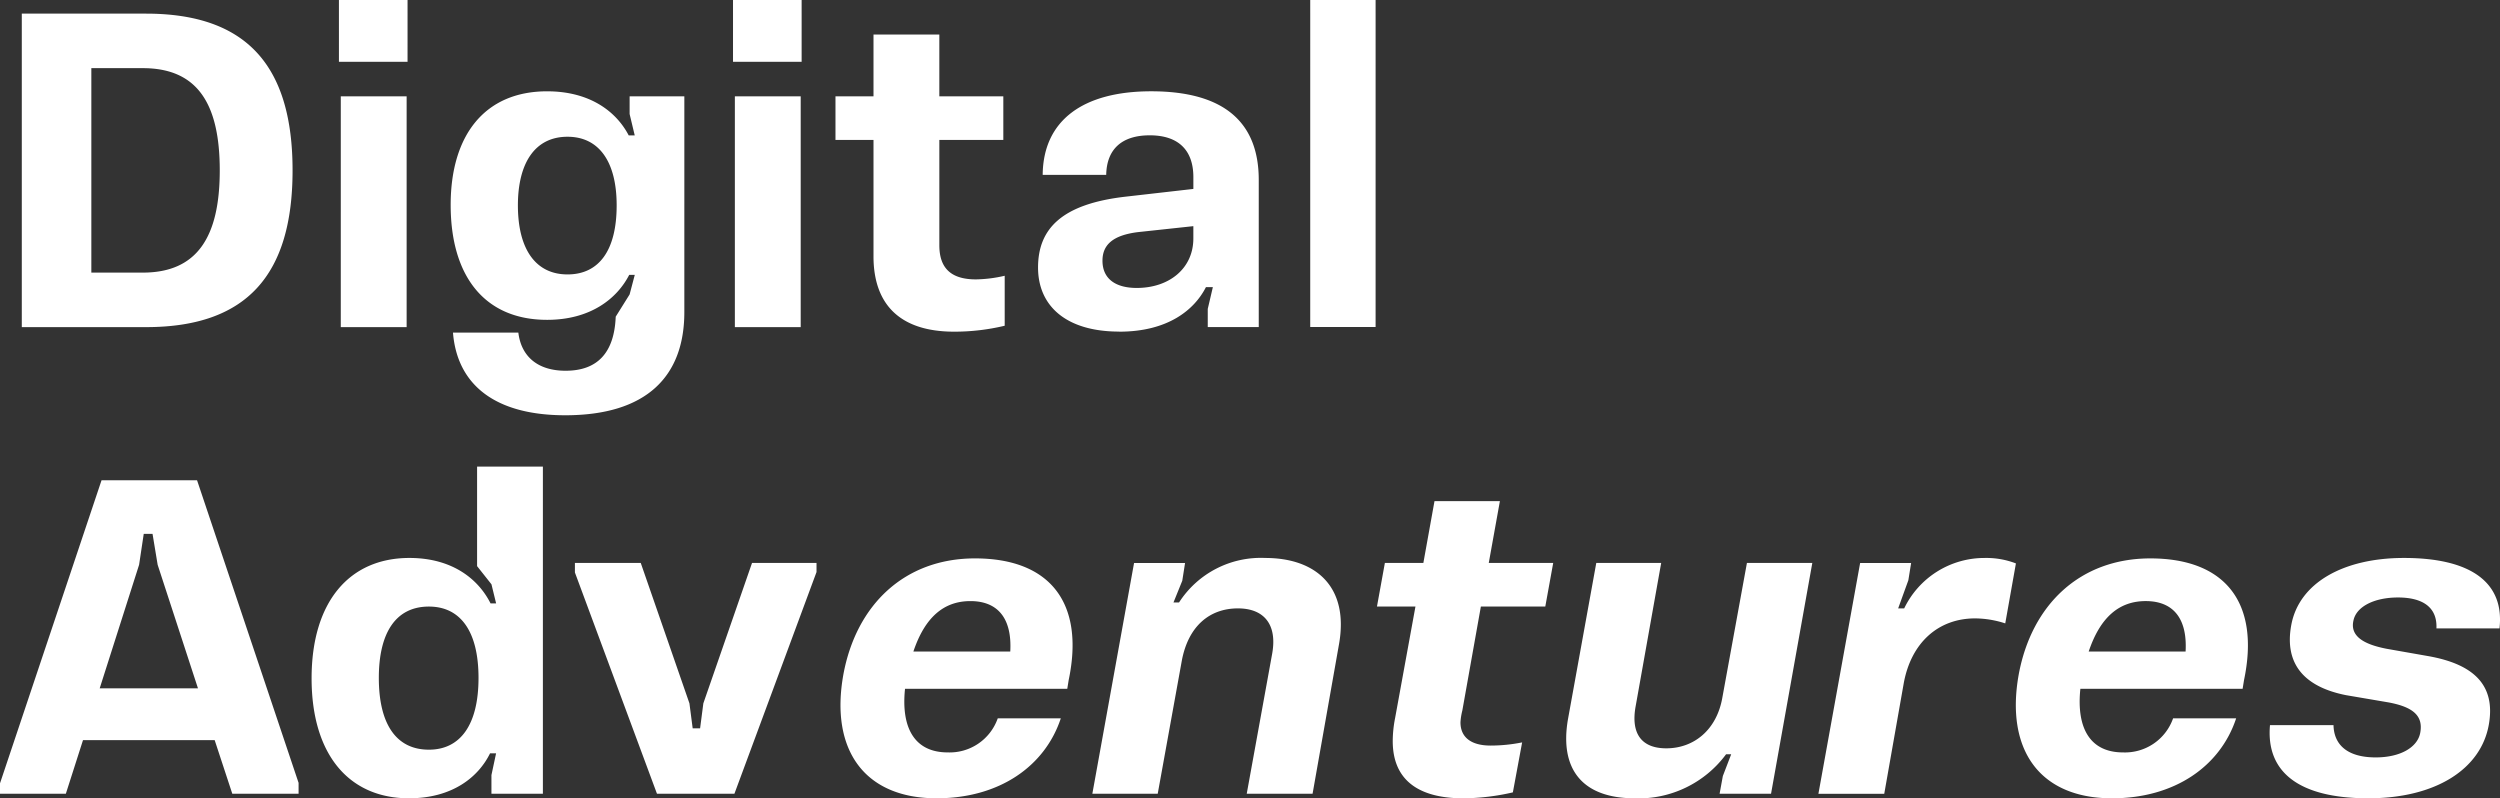
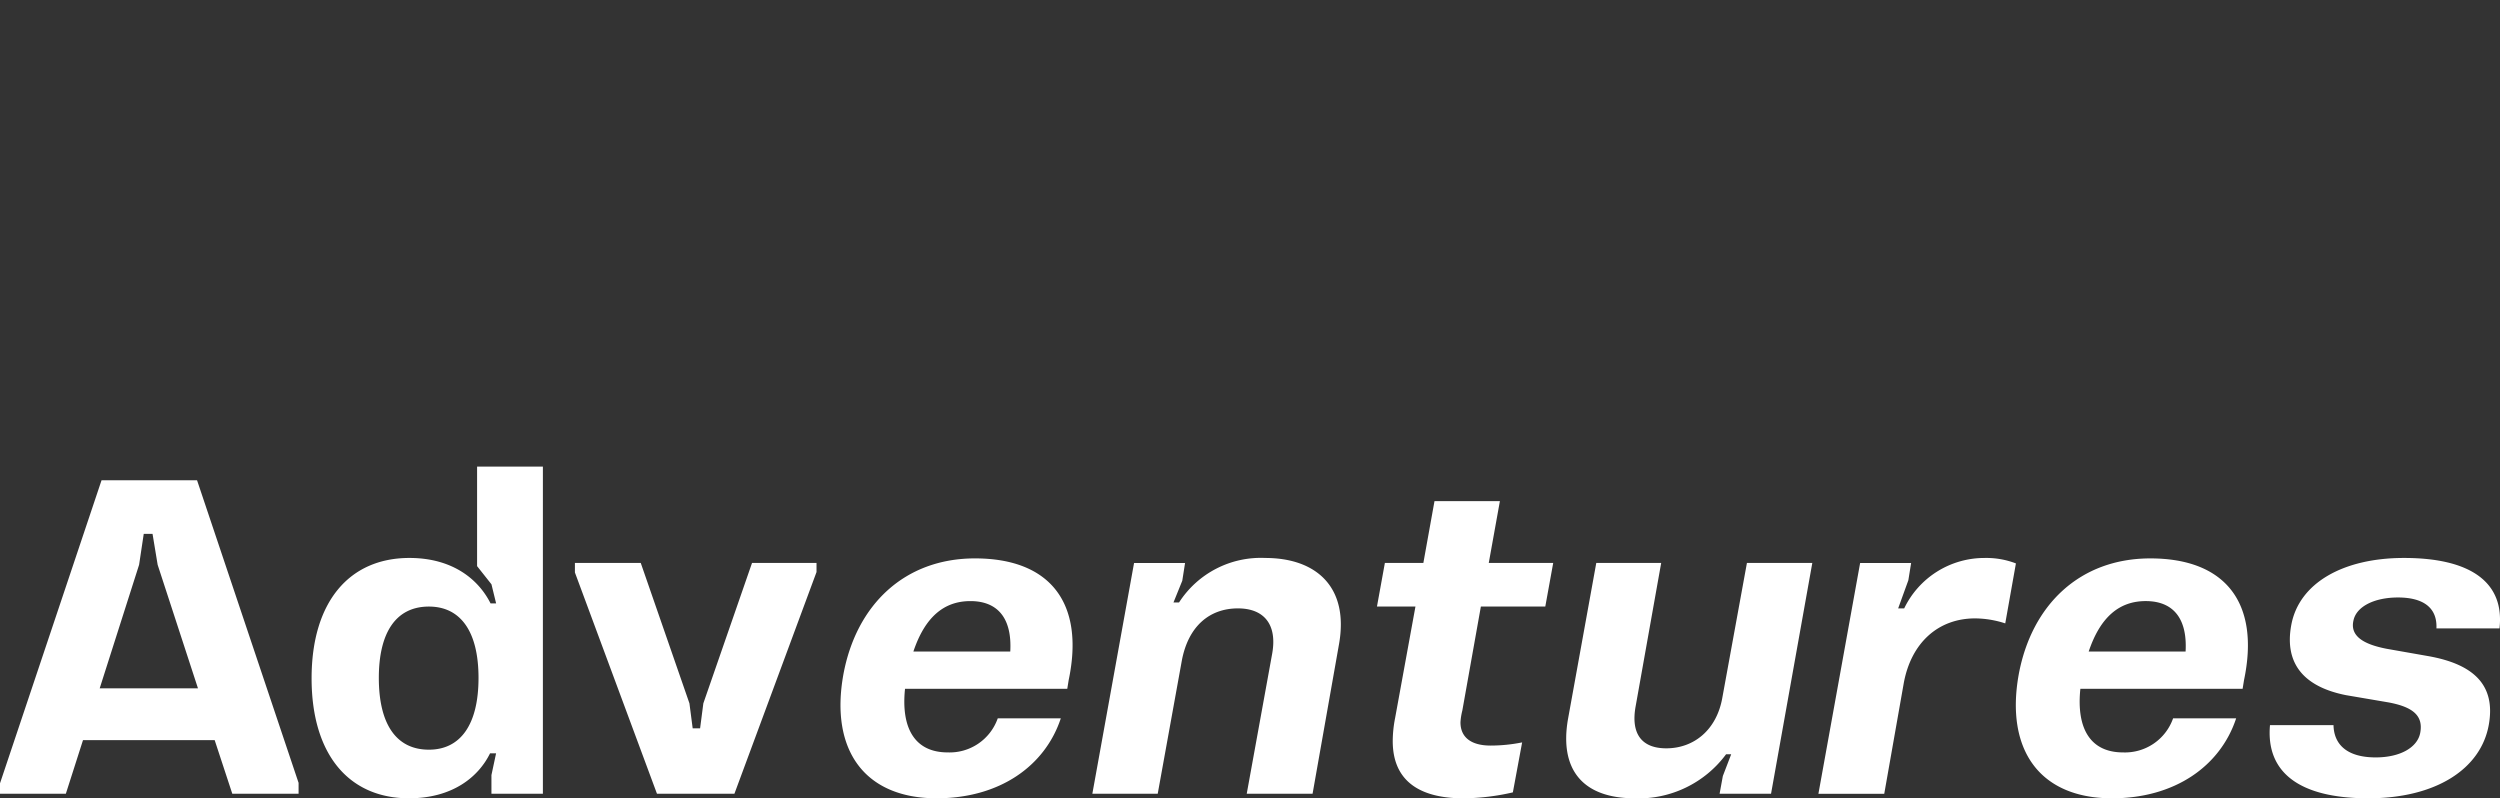
<svg xmlns="http://www.w3.org/2000/svg" id="Raggruppa_12882" data-name="Raggruppa 12882" width="252.703" height="80.693" viewBox="0 0 252.703 80.693">
  <rect x="0" y="0" width="252.703" height="80.693" fill="#333333" stroke="none" />
  <g id="Raggruppa_12881" data-name="Raggruppa 12881" transform="translate(0 0)">
    <g id="Raggruppa_12880" data-name="Raggruppa 12880" transform="translate(0 0)">
      <g id="Raggruppa_12795" data-name="Raggruppa 12795" transform="translate(0 47.168)">
        <path id="Tracciato_11271" data-name="Tracciato 11271" d="M0-32.454H6.655l1.734-5.419H21.7l1.781,5.419h6.7v-1.1L19.918-64.142H10.264L0-33.51ZM10.076-43.108,14.06-55.6l.469-3.123h.89l.516,3.123,4.077,12.492ZM41.336-31.995c4.405,0,7.03-2.158,8.2-4.547h.609l-.469,2.2v1.883h5.2V-65.52H48.225v10.058l1.453,1.837.469,1.929h-.562c-1.219-2.434-3.843-4.593-8.2-4.593-6.093,0-9.889,4.455-9.889,12.17,0,7.67,3.749,12.124,9.842,12.124m-3.046-12.17c0-4.593,1.734-7.21,5.062-7.21,3.14,0,5.015,2.434,5.015,7.21,0,4.73-1.828,7.256-5.015,7.256-3.327,0-5.062-2.618-5.062-7.256M66.408-32.454h7.827l8.3-22.412v-.919H76.016L71.095-41.593l-.328,2.526h-.75l-.328-2.526L64.768-55.784H58.113v.964Zm28.26.459c6.374,0,10.967-3.261,12.56-8.083h-6.374a5.154,5.154,0,0,1-5.061,3.444c-3.281,0-4.733-2.388-4.312-6.43h16.4l.141-.873c1.64-7.807-1.875-12.308-9.467-12.308-7.077,0-12,4.638-13.31,11.757-1.359,7.624,2.156,12.492,9.42,12.492M92.325-46.828c1.172-3.49,3.093-5.1,5.764-5.1,2.812,0,4.218,1.791,4.03,5.1Zm18.09,14.375h6.608L119.46-45.91c.656-3.49,2.812-5.281,5.671-5.281,2.624,0,3.984,1.607,3.468,4.547l-2.578,14.191h6.655l2.671-15.109c1.031-5.787-2.3-8.726-7.452-8.726a9.832,9.832,0,0,0-8.717,4.5h-.562l.89-2.2.281-1.791h-5.155Zm37.539.459a22.942,22.942,0,0,0,4.968-.6l.937-5.052a16.187,16.187,0,0,1-3.187.321c-2.015,0-3.046-.873-3.046-2.342a6.2,6.2,0,0,1,.187-1.194l1.875-10.517H156.2l.8-4.409h-6.514l1.125-6.246H145l-1.125,6.246h-3.89l-.8,4.409h3.89l-2.062,11.3a12.313,12.313,0,0,0-.234,2.3c0,3.812,2.437,5.787,7.17,5.787m17.293,0a11.01,11.01,0,0,0,9.233-4.455h.516l-.844,2.2-.328,1.791h5.2l4.171-23.33h-6.608L174.1-42.19c-.562,3.261-2.859,5.144-5.671,5.144-2.484,0-3.609-1.47-3.093-4.271l2.578-14.466h-6.561L158.5-40.031c-.89,5.052,1.406,8.037,6.749,8.037m18.558-.459h6.655l1.968-11.16c.75-4.133,3.515-6.567,7.217-6.567a10.028,10.028,0,0,1,3.046.505l1.078-6.062a8.31,8.31,0,0,0-3.14-.551,9,9,0,0,0-8.155,5.1h-.609l1.031-2.847.281-1.745h-5.155Zm29.666.459c6.374,0,10.967-3.261,12.56-8.083h-6.374a5.154,5.154,0,0,1-5.061,3.444c-3.281,0-4.733-2.388-4.312-6.43h16.4l.141-.873c1.64-7.807-1.875-12.308-9.467-12.308-7.077,0-12,4.638-13.31,11.757-1.359,7.624,2.156,12.492,9.42,12.492m-2.343-14.834c1.172-3.49,3.093-5.1,5.765-5.1,2.812,0,4.218,1.791,4.03,5.1Zm28.26,14.834c6.8,0,11.388-2.939,12.185-7.44.7-3.95-1.453-6.108-6.139-6.935l-4.171-.735c-2.156-.413-3.749-1.194-3.374-2.847.281-1.424,2.109-2.342,4.5-2.342,2.531,0,3.984,1.01,3.89,3.123h6.374c.515-4.547-2.765-7.118-9.654-7.118-6.139,0-10.592,2.526-11.388,6.751-.75,4,1.359,6.292,5.53,7.118l4.312.735c2.437.459,3.515,1.332,3.187,3.077-.281,1.47-2.015,2.48-4.5,2.48-2.765,0-4.218-1.194-4.265-3.261h-6.421c-.422,4.73,2.906,7.394,9.936,7.394" transform="translate(0 65.52)" fill="#fff" />
      </g>
      <g id="Raggruppa_12796" data-name="Raggruppa 12796" transform="translate(2.203)">
-         <path id="Tracciato_11272" data-name="Tracciato 11272" d="M0-32.454H12.56c10.264,0,14.81-5.373,14.81-15.844S22.824-64.142,12.56-64.142H0Zm7.03-5.511V-58.631h5.2c5.483,0,7.78,3.536,7.78,10.333,0,6.751-2.3,10.333-7.78,10.333Zm25.214,5.511H38.9v-23.33H32.244Zm-.187-26.82h6.936V-65.52H32.056Zm22.87,35.73c8.248,0,12.044-3.95,12.044-10.425V-55.784H61.44v1.791l.516,2.158h-.609c-1.219-2.342-3.843-4.455-8.248-4.455-6.28,0-9.748,4.409-9.748,11.481,0,7.256,3.468,11.619,9.748,11.619,4.405,0,7.077-2.158,8.3-4.547h.562L61.44-35.76l-1.406,2.25c-.141,3.628-1.828,5.465-5.062,5.465-2.906,0-4.5-1.516-4.78-3.858H43.585c.422,5.327,4.312,8.358,11.342,8.358m-4.78-21.217c0-4.225,1.687-6.935,5.015-6.935,3.187,0,4.968,2.526,4.968,6.935,0,4.547-1.781,6.981-4.968,6.981-3.234,0-5.015-2.572-5.015-6.981M72.078-32.454h6.655v-23.33H72.078Zm-.187-26.82h6.936V-65.52H71.891Zm22.354,27.28a21.865,21.865,0,0,0,5.108-.6v-5.052a13.511,13.511,0,0,1-2.906.367c-2.484,0-3.7-1.1-3.7-3.444V-51.375h6.467v-4.409H92.746V-62.03H86.091v6.246H82.248v4.409h3.843v11.757c0,5.006,2.812,7.624,8.155,7.624m16.684,0c4.921,0,7.592-2.2,8.764-4.5h.7l-.516,2.2v1.837h5.155v-14.88c0-5.833-3.515-8.955-10.873-8.955-6.889,0-10.92,2.939-10.967,8.45h6.421c.047-2.572,1.547-4,4.405-4s4.405,1.47,4.405,4.225v1.194l-6.842.781c-6.421.735-8.858,3.215-8.858,7.164,0,3.9,2.859,6.475,8.2,6.475m-1.687-7.164c0-1.561.984-2.572,3.609-2.893l5.577-.6v1.24c0,3.031-2.437,5.006-5.718,5.006-2.2,0-3.468-.964-3.468-2.756m21,6.705h6.608V-65.52h-6.608Z" transform="translate(0 65.52)" fill="#fff" />
-       </g>
+         </g>
    </g>
  </g>
</svg>